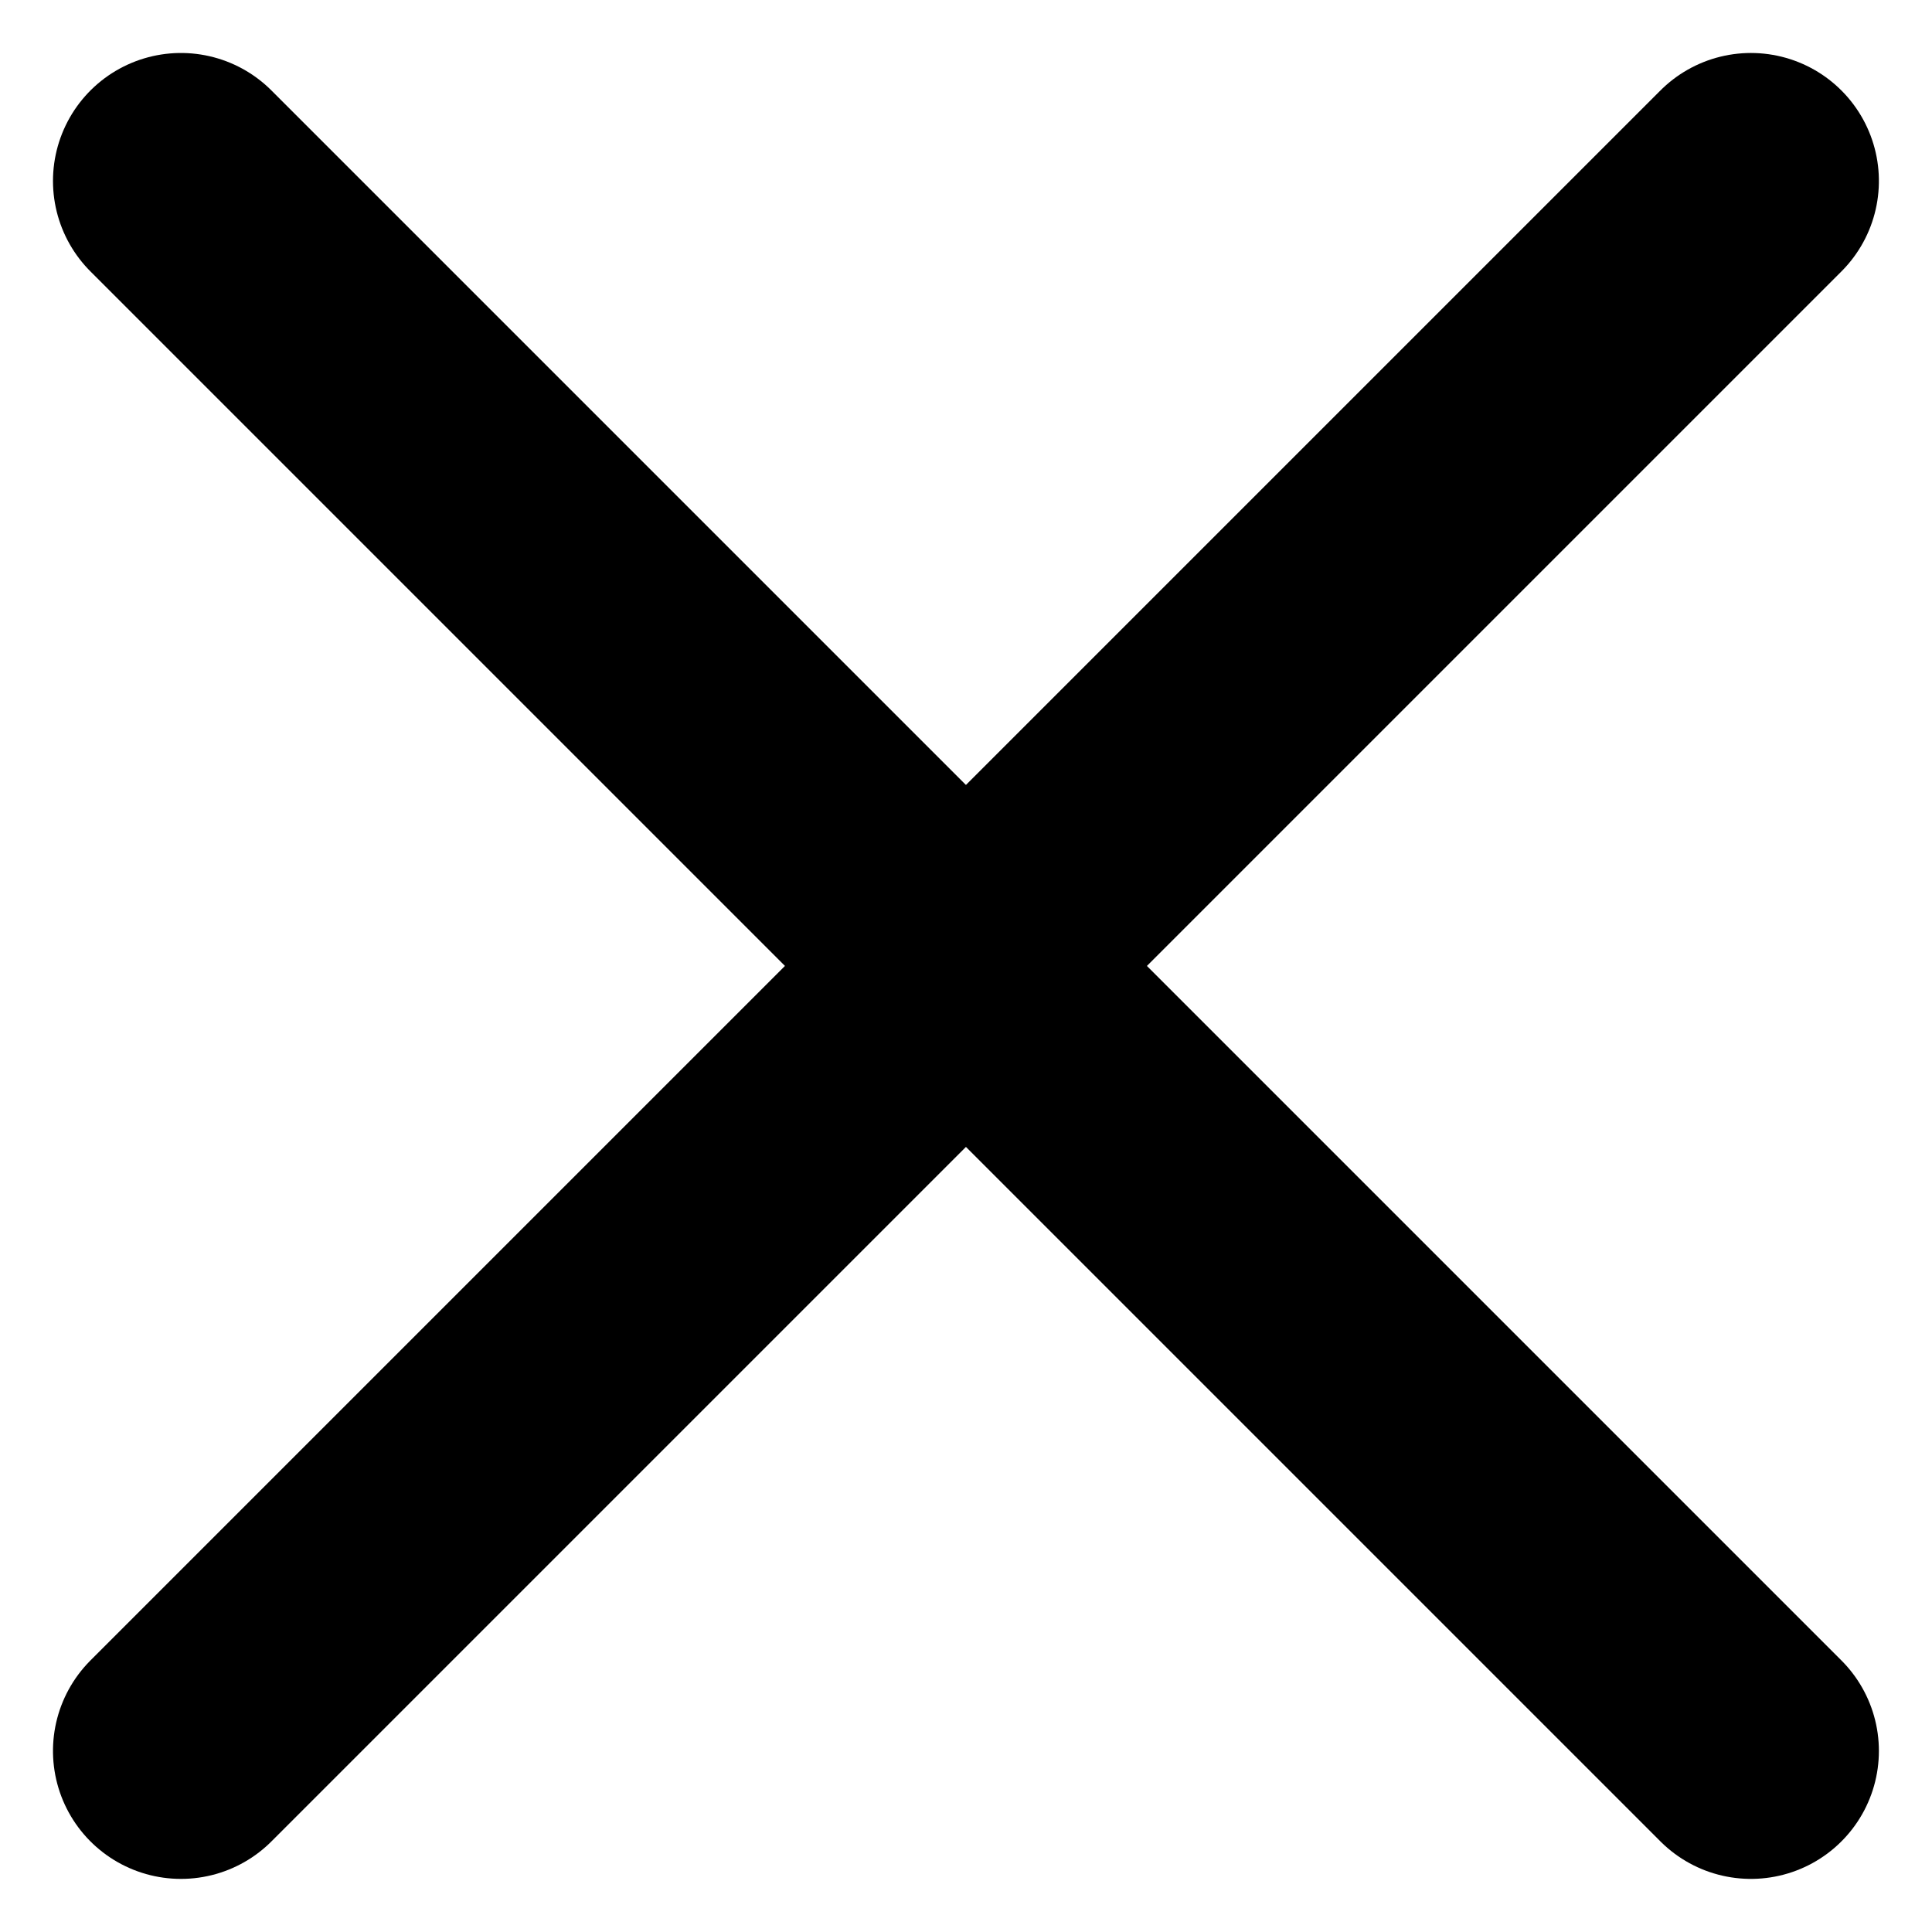
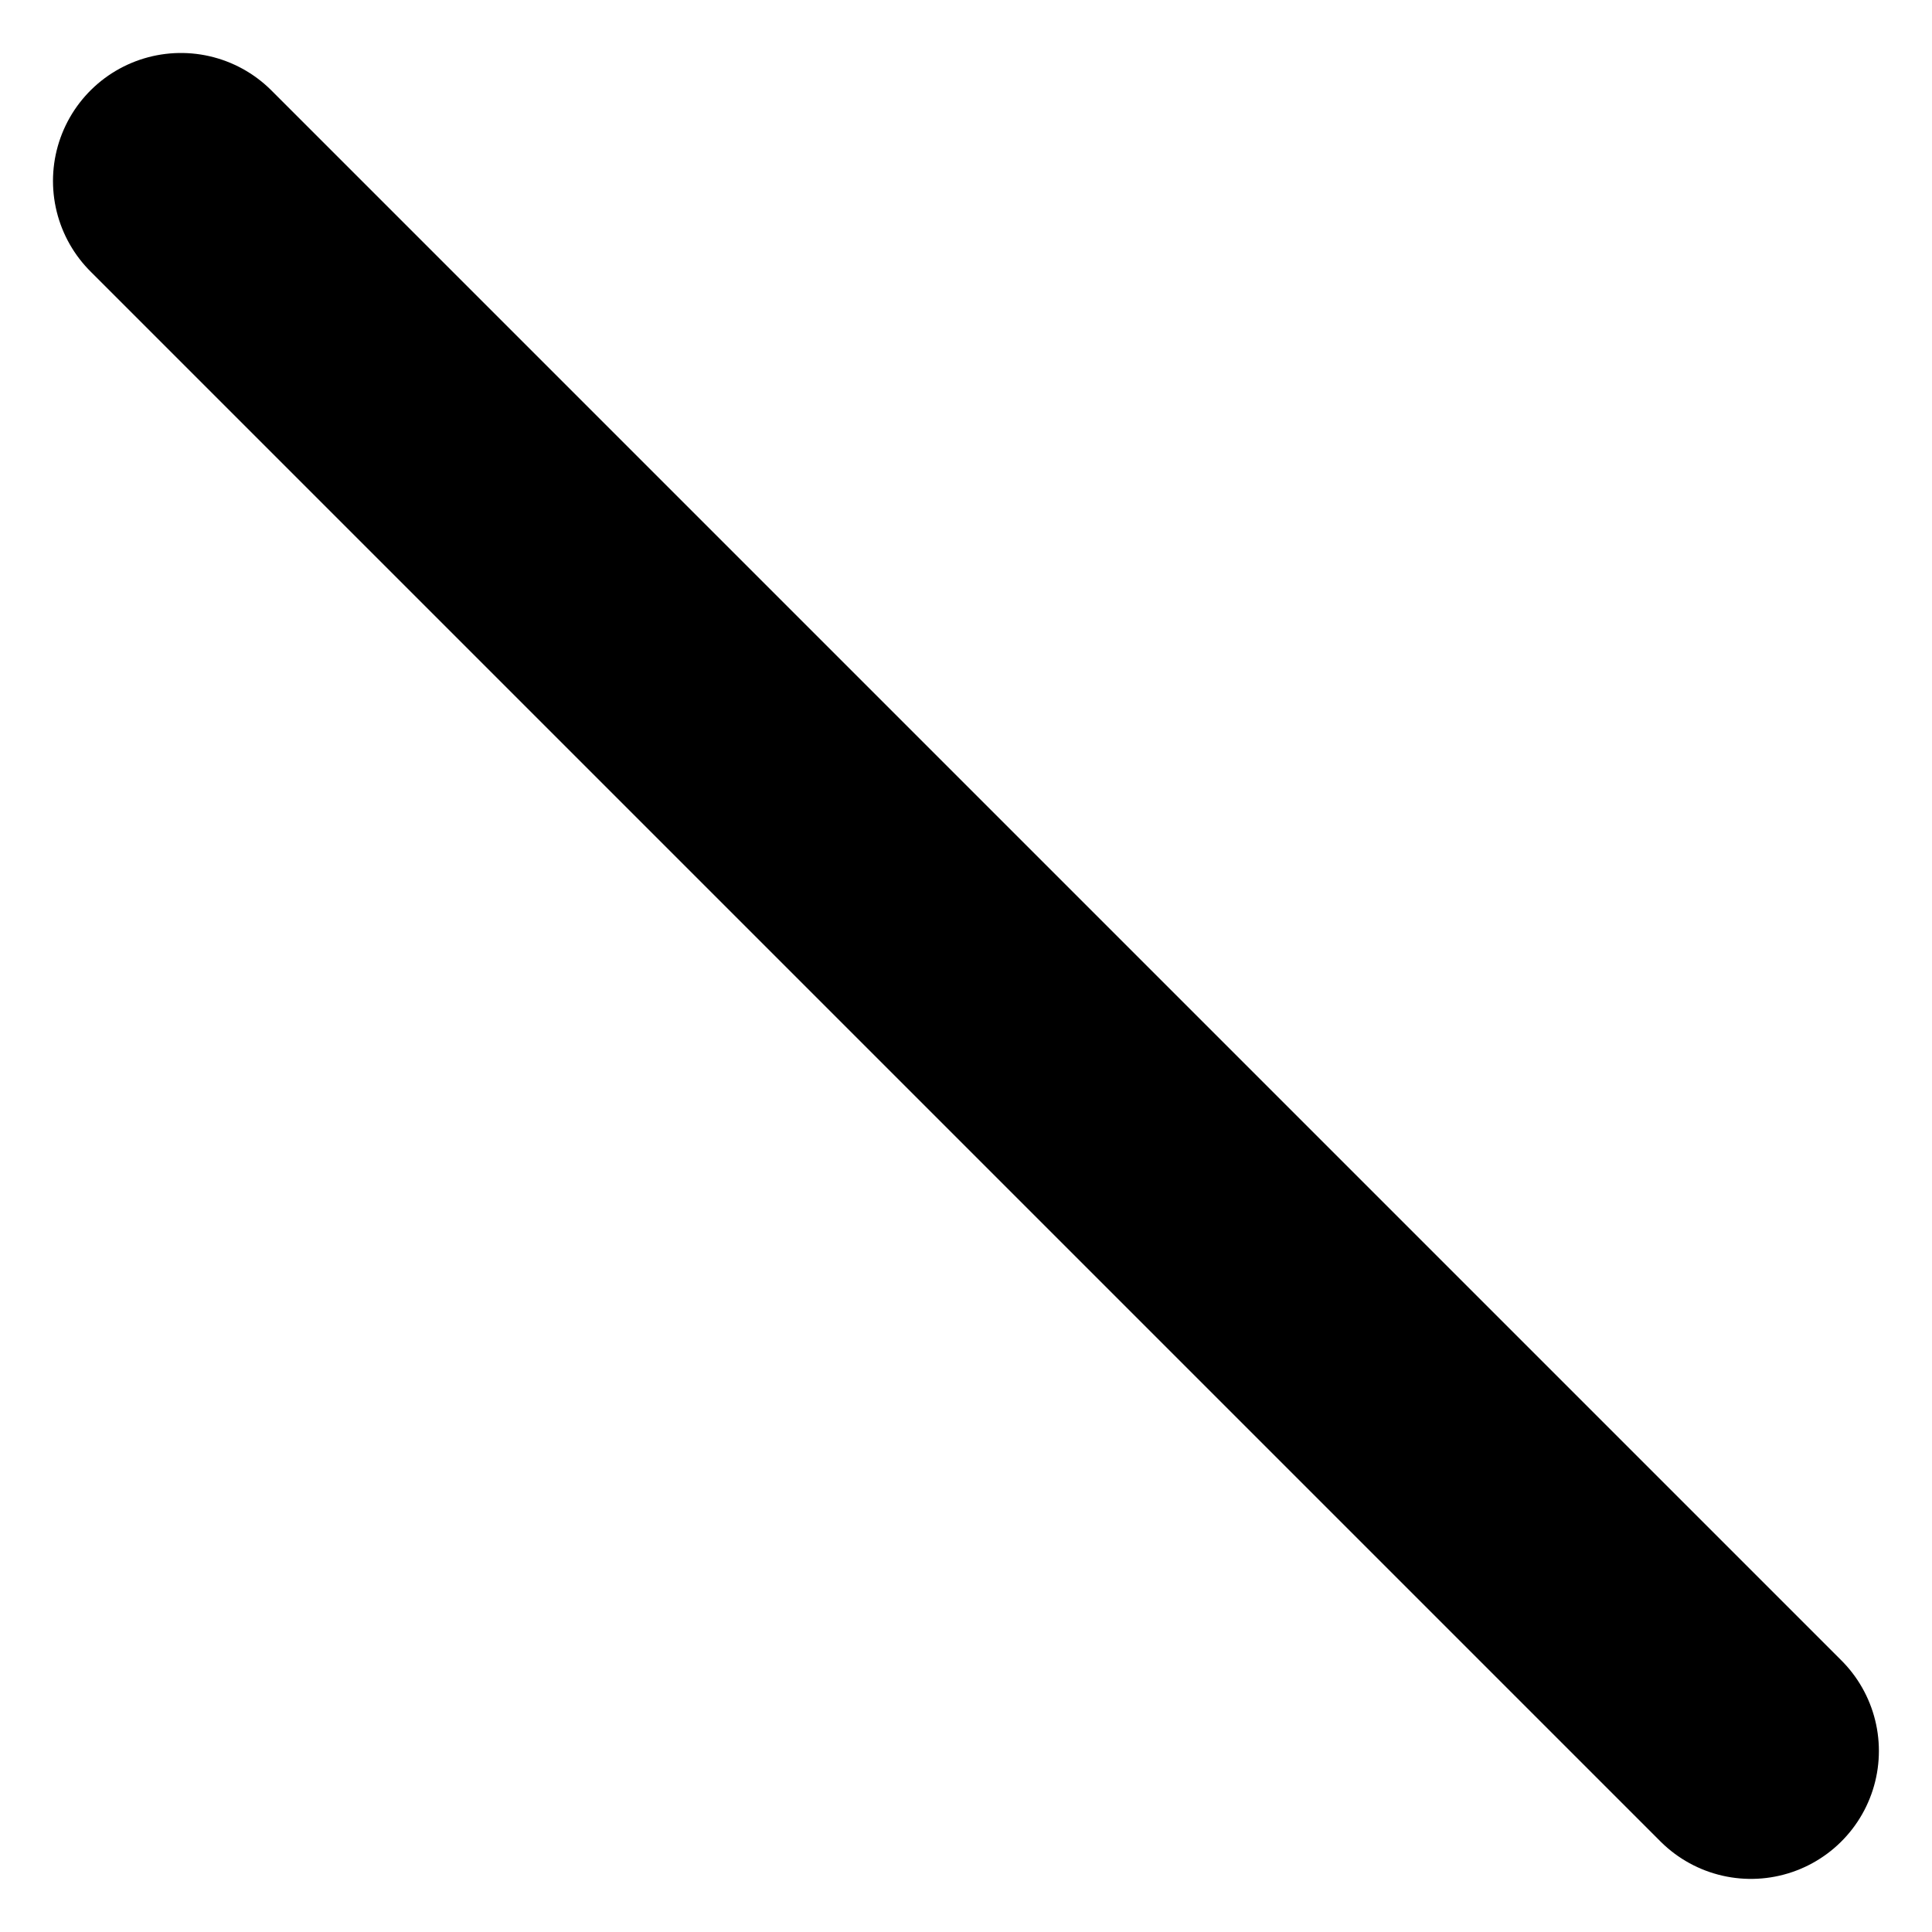
<svg xmlns="http://www.w3.org/2000/svg" width="15.097" height="15.097" viewBox="0 0 15.097 15.097">
  <g id="X" transform="translate(1.414 1.414)">
    <path id="Path_184" data-name="Path 184" d="M6958.162,2425.366l12.268,12.268" transform="translate(-6958.162 -2425.366)" fill="none" stroke="#000" stroke-linecap="round" stroke-width="2" />
-     <path id="Path_185" data-name="Path 185" d="M0,0,12.268,12.268" transform="translate(12.268 0) rotate(90)" fill="none" stroke="#000" stroke-linecap="round" stroke-width="2" />
  </g>
</svg>